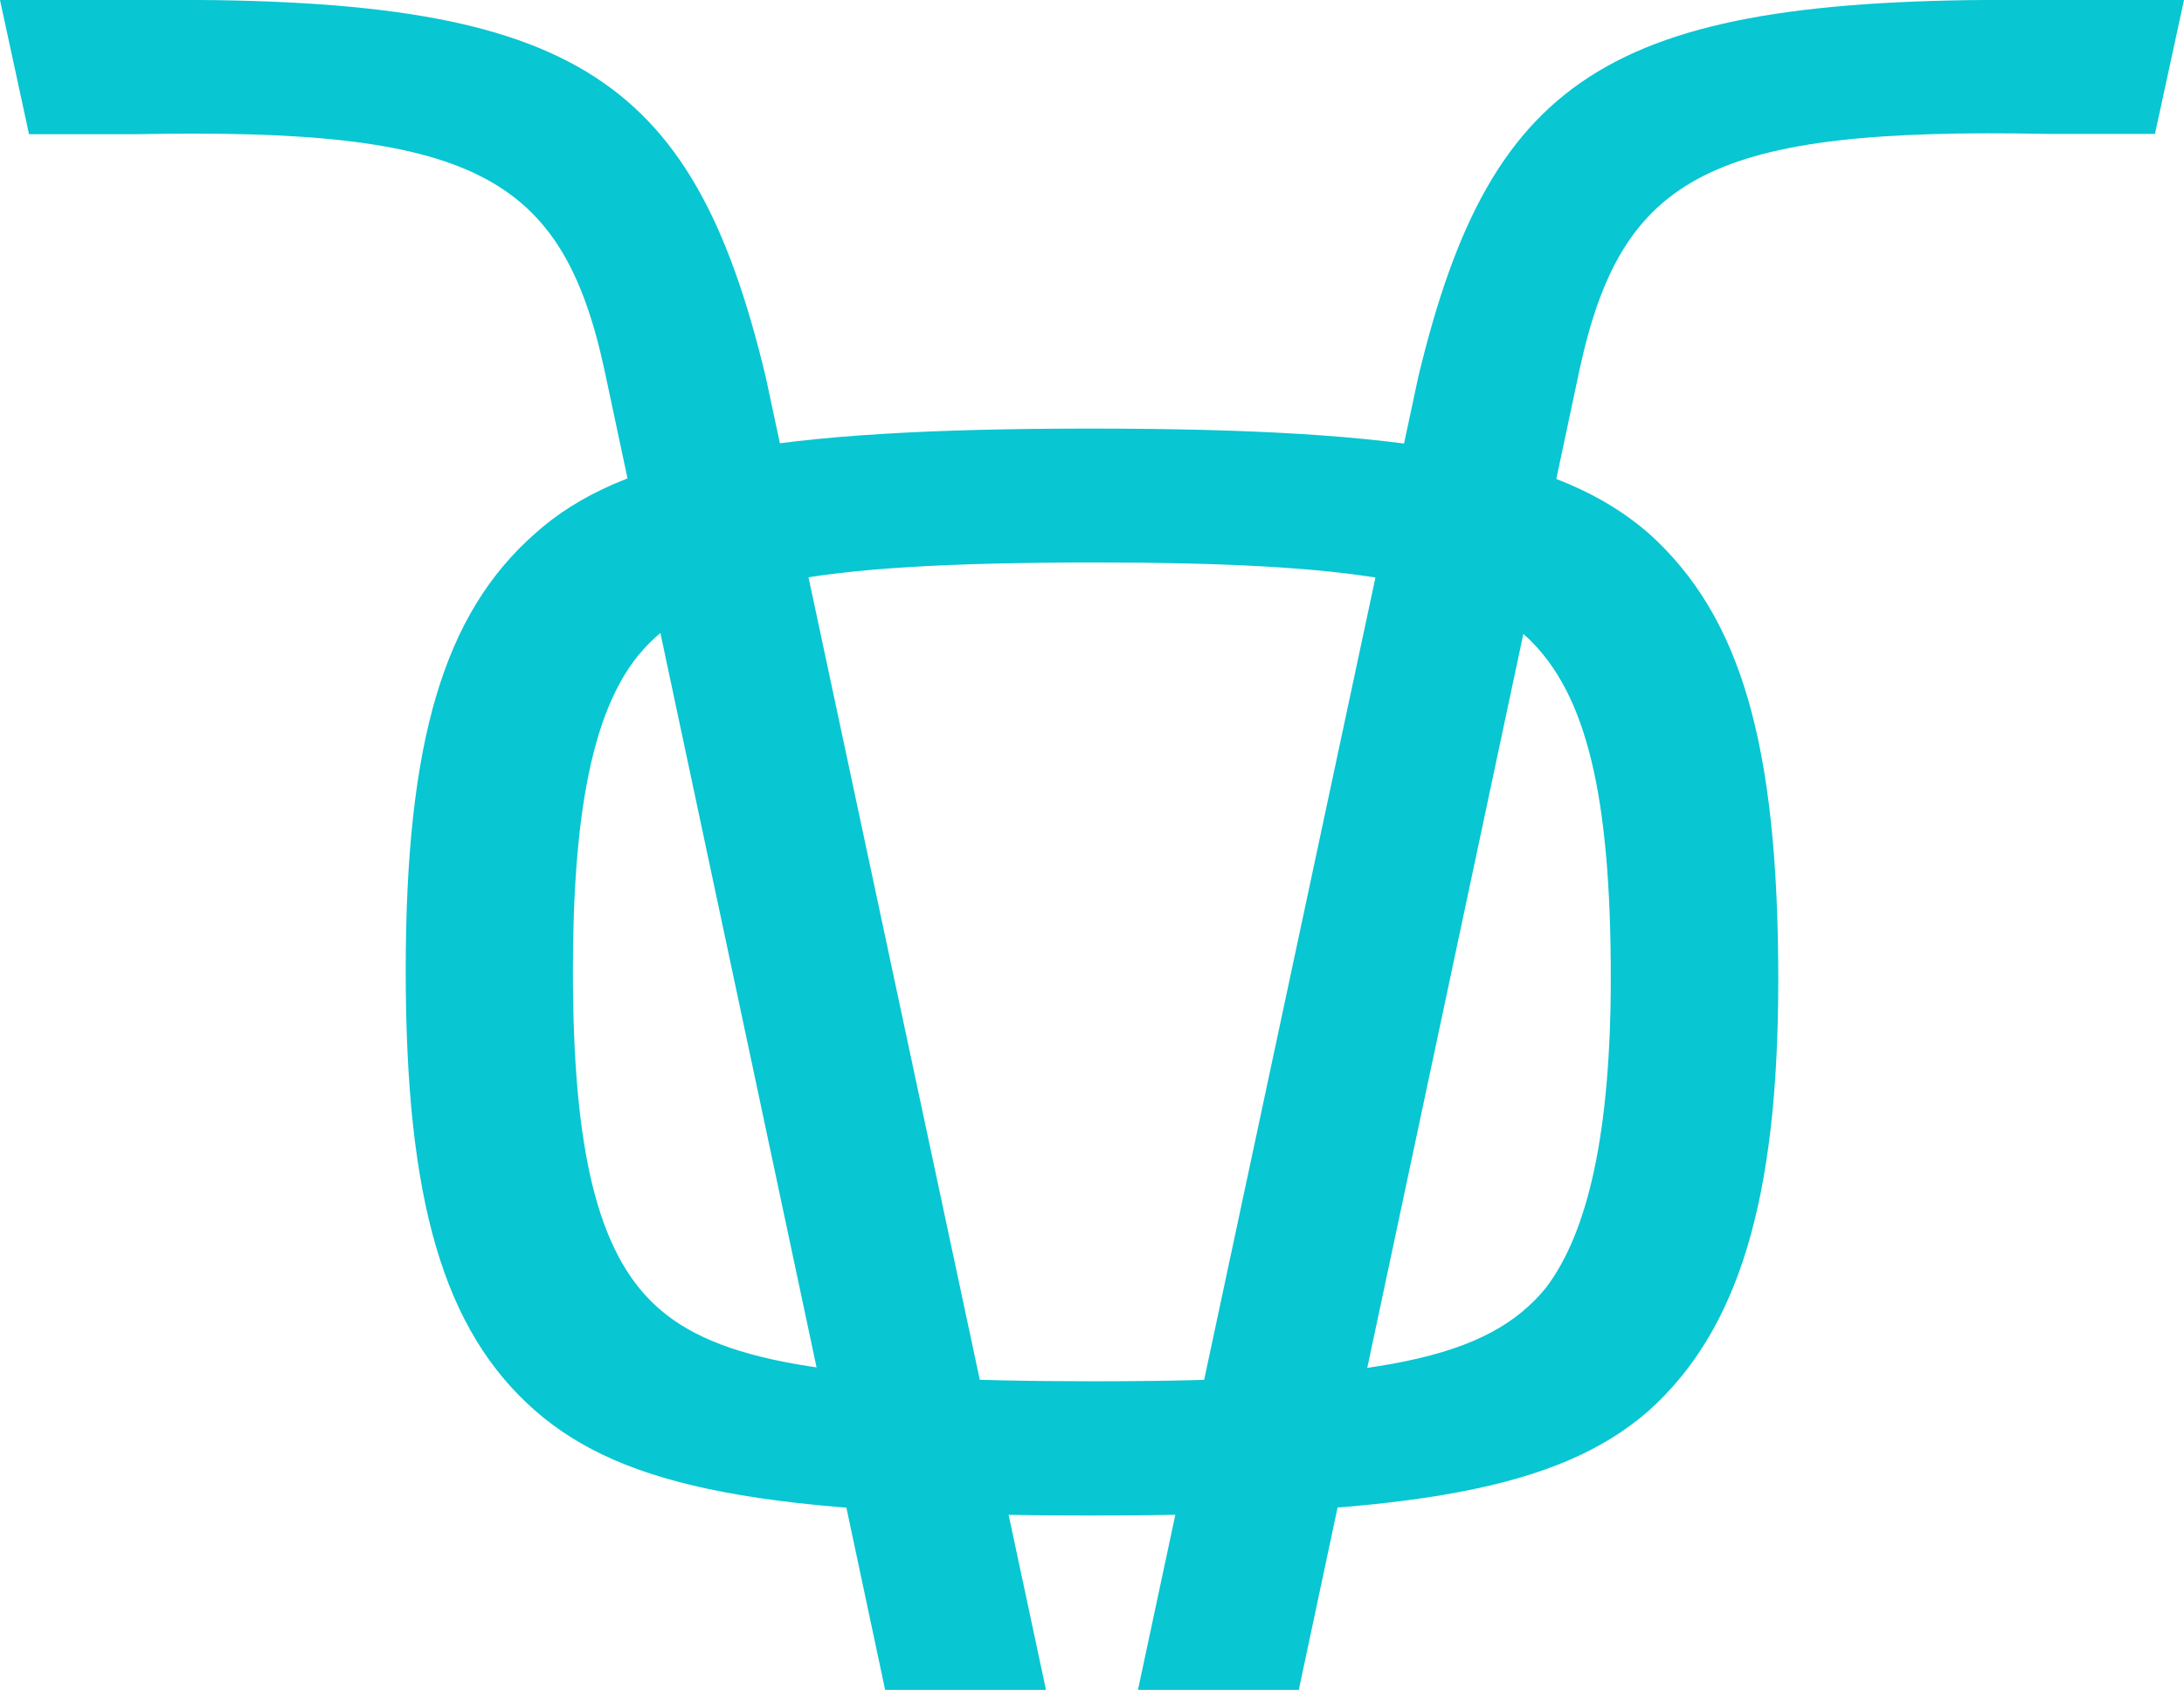
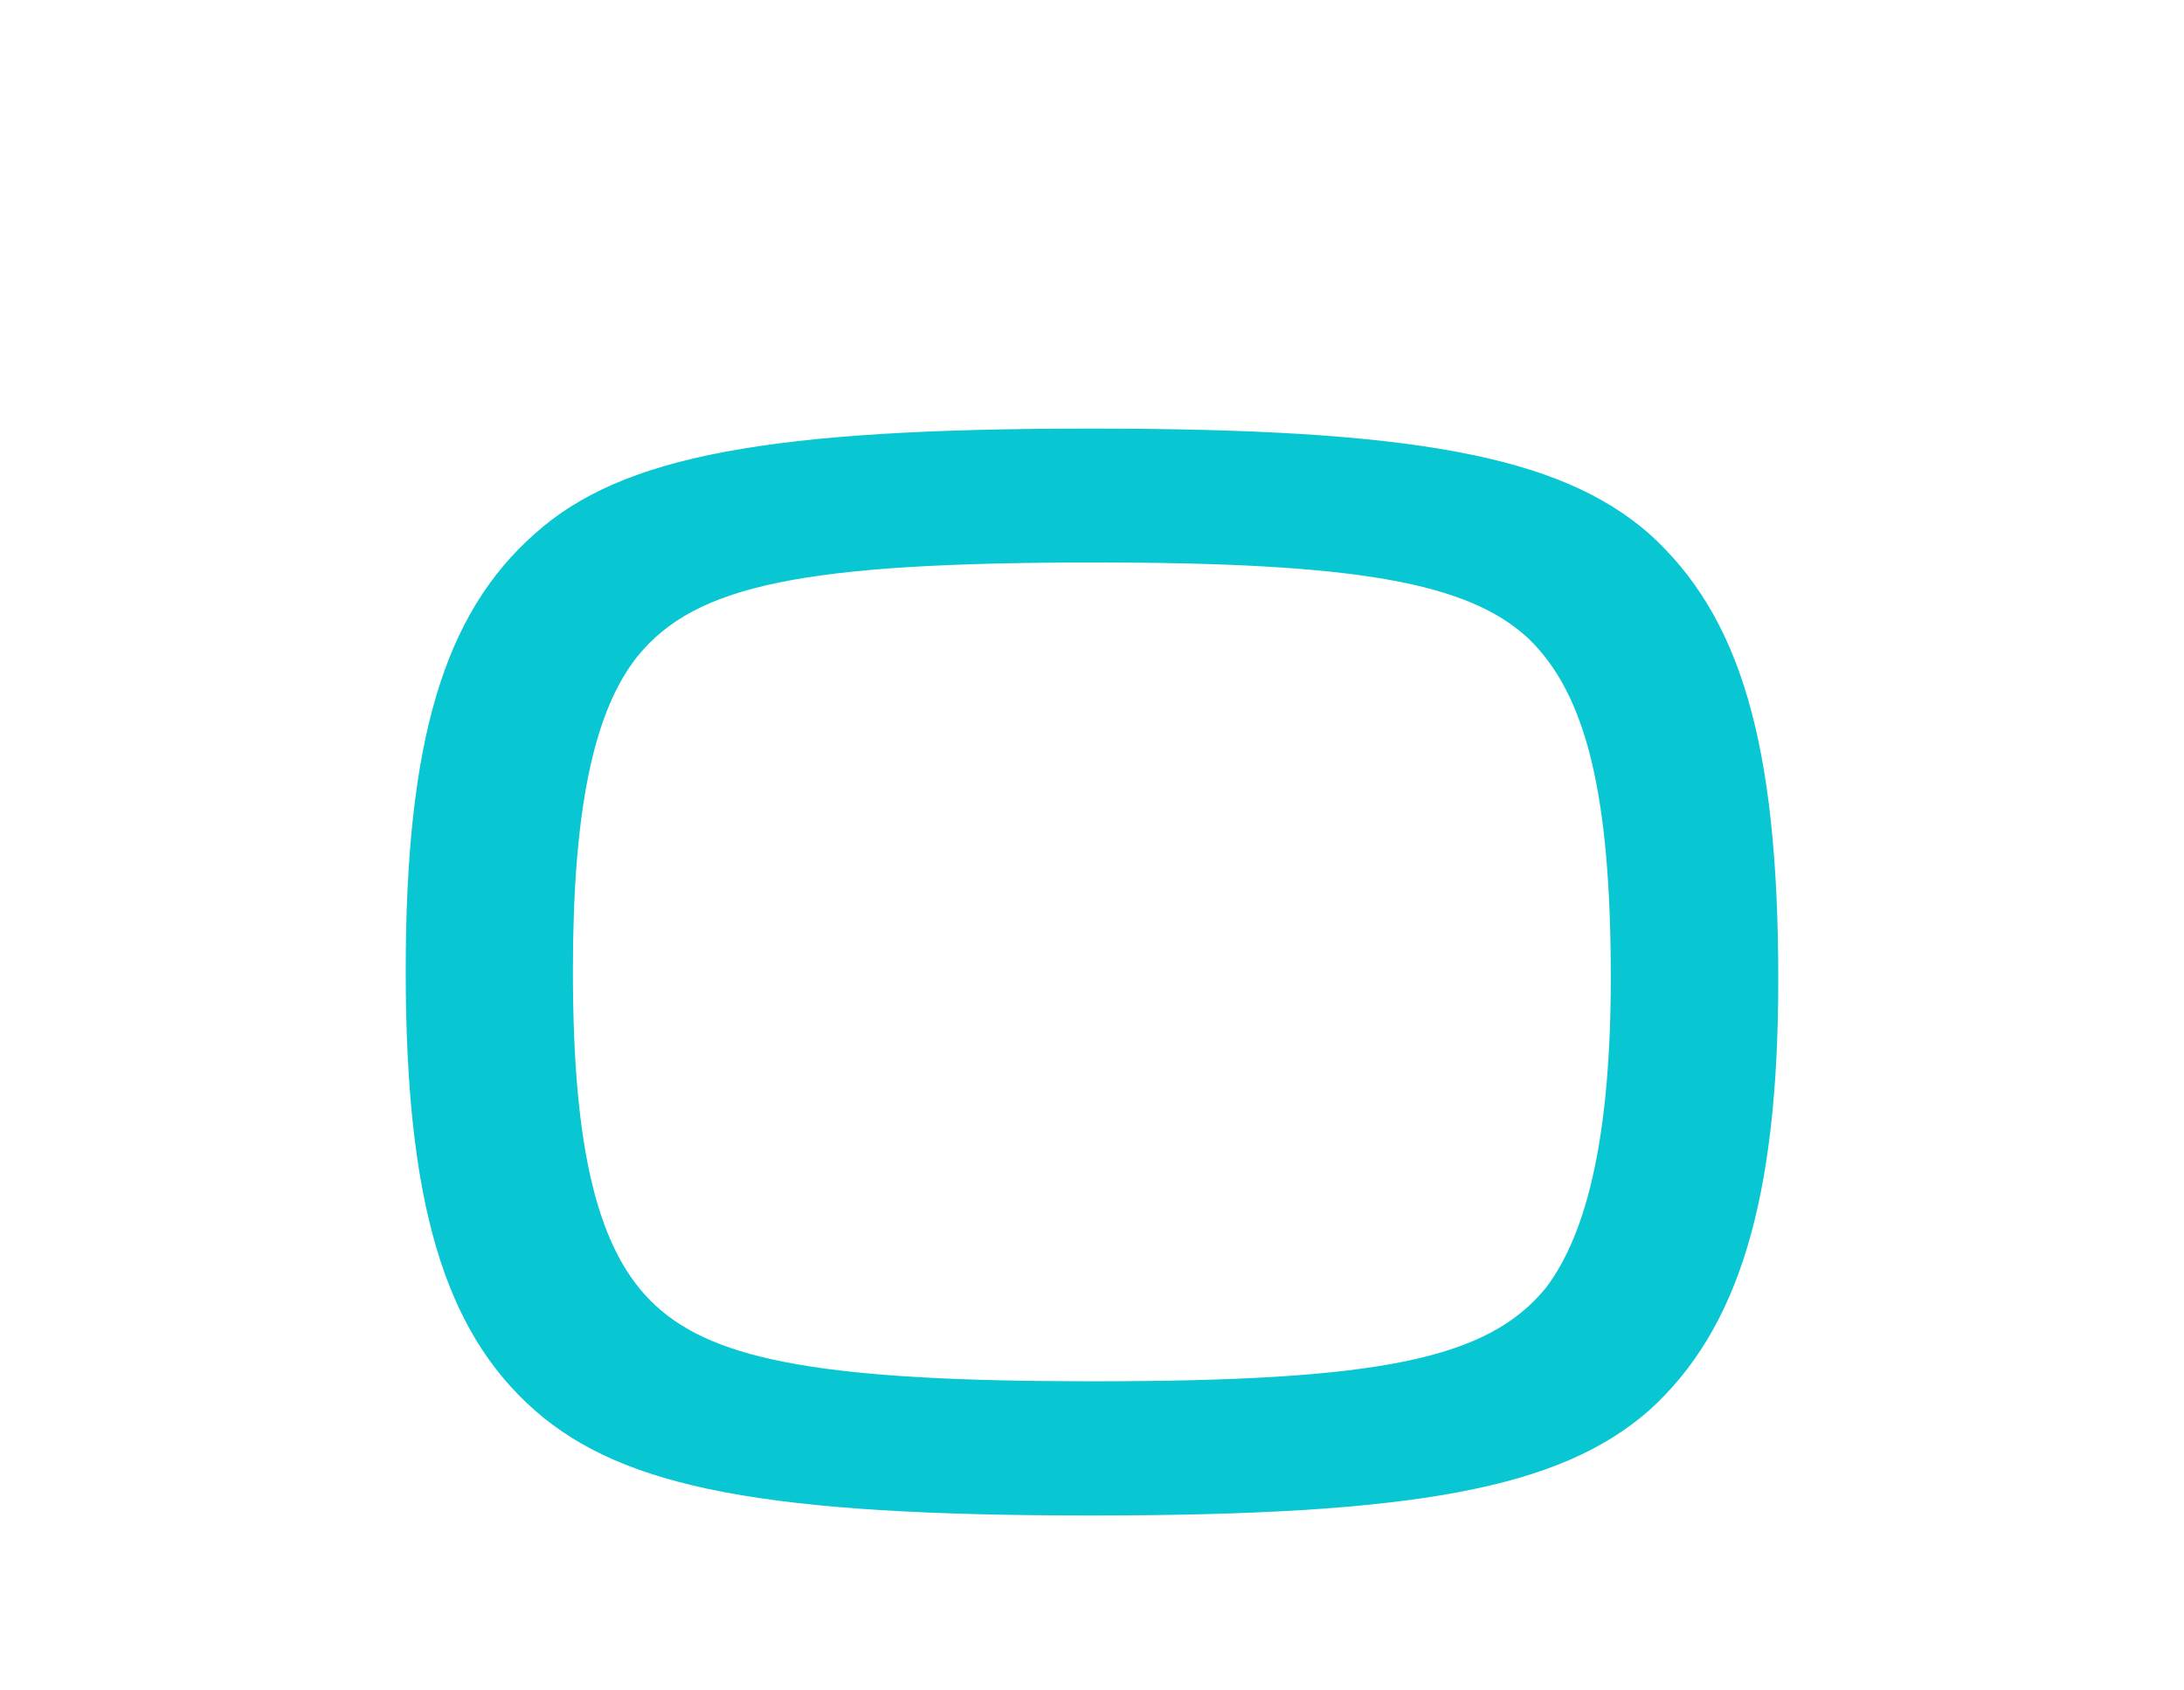
<svg xmlns="http://www.w3.org/2000/svg" id="Ebene_2" viewBox="0 0 72.24 55.91">
  <defs>
    <style>.cls-1{fill:#08c6d2;}</style>
  </defs>
  <g id="Ebene_3">
    <g>
      <g>
-         <path class="cls-1" d="M25.33,12.48C22.89,2.3,18.83-.14,4.65,0H0L.96,4.44h3.54c11.15-.22,14.1,1.33,15.5,7.83l9.28,43.65h5.32L25.33,12.48Z" />
-         <path class="cls-1" d="M46.91,12.48C49.35,2.3,53.41-.14,67.59,0h4.65l-.96,4.43h-3.54c-11.15-.22-14.1,1.33-15.5,7.83l-9.28,43.65h-5.32L46.91,12.48Z" />
-       </g>
+         </g>
      <path class="cls-1" d="M54.54,17.65c3.03,2.73,4.28,6.94,4.28,14.77,0,7.31-1.33,11.59-4.28,14.25-2.95,2.58-7.75,3.47-18.46,3.47s-15.43-.89-18.38-3.47c-3.03-2.66-4.28-6.94-4.28-14.55s1.26-11.81,4.28-14.47c2.88-2.58,7.75-3.47,18.38-3.47s15.5,.89,18.46,3.47Zm-33.45,4.06c-1.48,1.85-2.14,5.17-2.14,10.41,0,5.91,.81,9.3,2.73,11.07,1.99,1.85,5.69,2.51,14.47,2.51,9.53,0,13.07-.74,14.99-3.1,1.4-1.85,2.14-5.17,2.14-10.26,0-6.05-.81-9.38-2.73-11.22-1.99-1.85-5.69-2.51-14.32-2.51-9.67,0-13.22,.74-15.14,3.1Z" />
    </g>
  </g>
</svg>